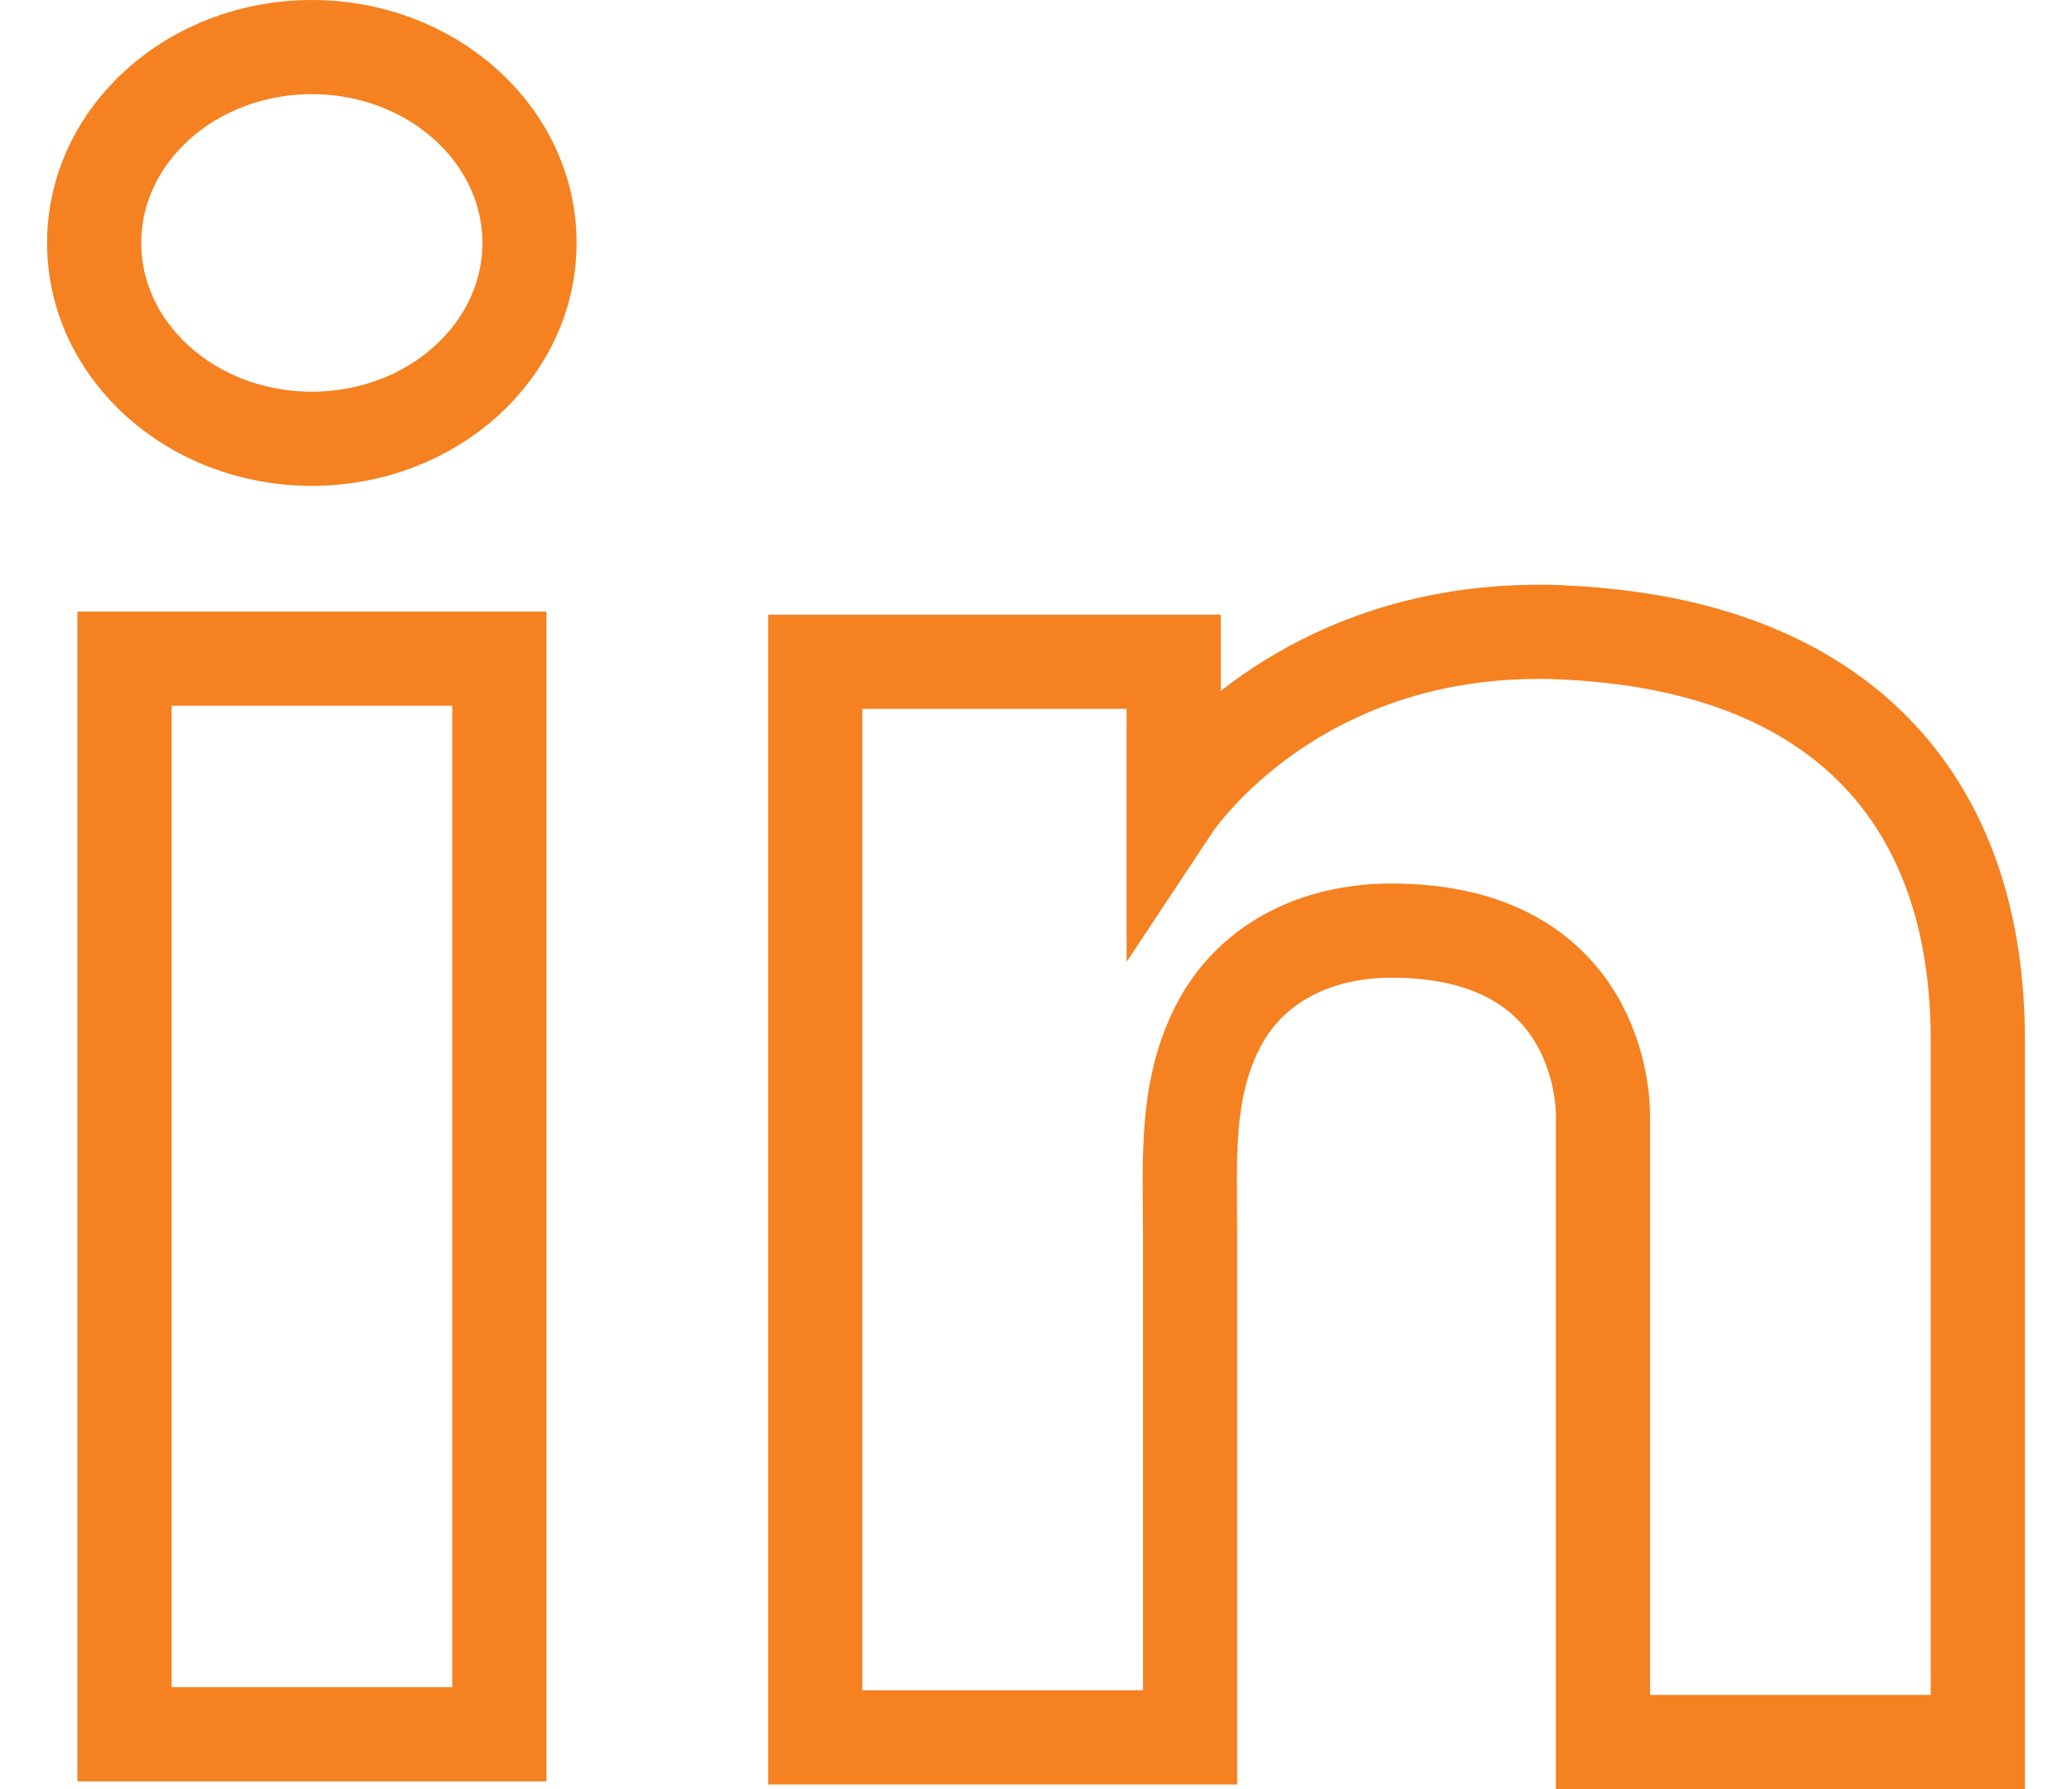
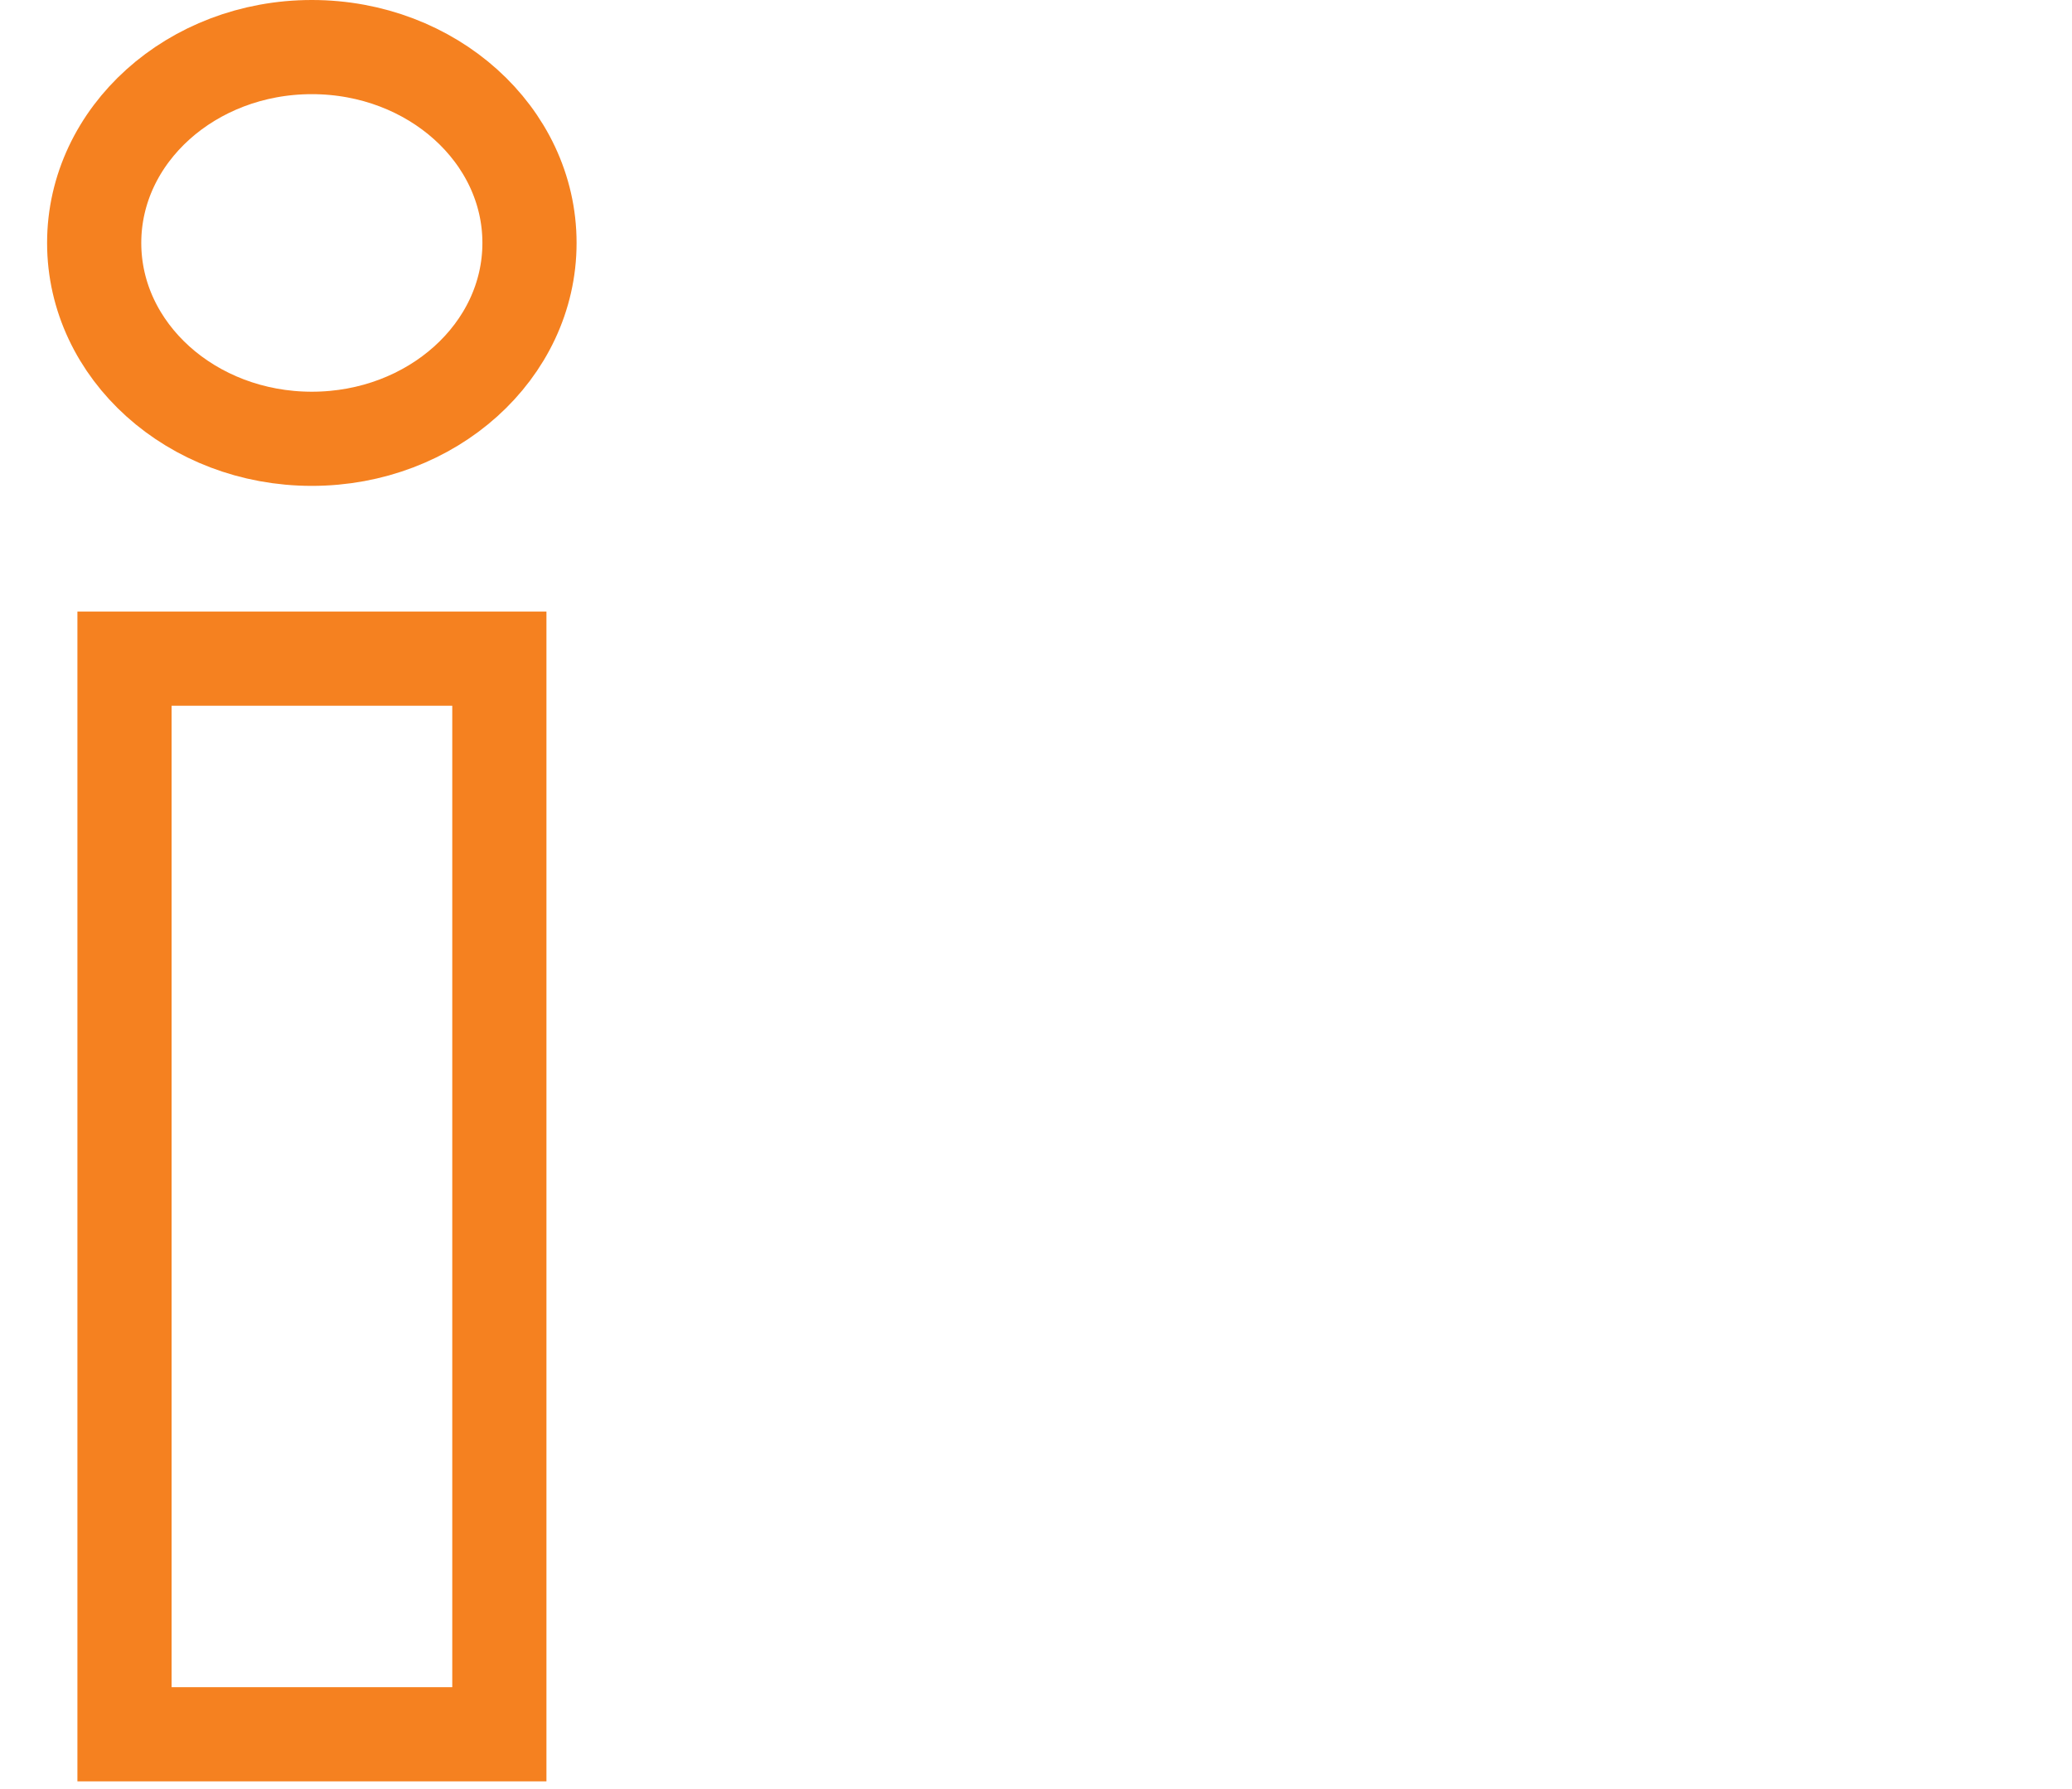
<svg xmlns="http://www.w3.org/2000/svg" width="22" height="19" viewBox="0 0 22 19" fill="none">
  <path d="M5.302 6.995H1.322V18.418H5.302V6.995Z" stroke="#F58120" />
-   <path d="M17.02 6.747C16.873 6.731 16.717 6.722 16.561 6.714C14.333 6.632 13.076 7.82 12.636 8.332C12.517 8.472 12.462 8.555 12.462 8.555V7.028H8.656V18.451H12.462H12.636C12.636 17.287 12.636 16.131 12.636 14.968C12.636 14.34 12.636 13.713 12.636 13.086C12.636 12.31 12.572 11.485 13.003 10.775C13.37 10.181 14.03 9.883 14.773 9.883C16.974 9.883 17.02 11.675 17.02 11.84C17.02 11.848 17.02 11.856 17.02 11.856V18.5H21V11.047C21 8.497 19.56 6.995 17.02 6.747Z" stroke="#F58120" />
  <path d="M3.311 4.66C4.587 4.66 5.622 3.729 5.622 2.58C5.622 1.431 4.587 0.5 3.311 0.5C2.035 0.5 1 1.431 1 2.58C1 3.729 2.035 4.66 3.311 4.66Z" stroke="#F58120" />
</svg>